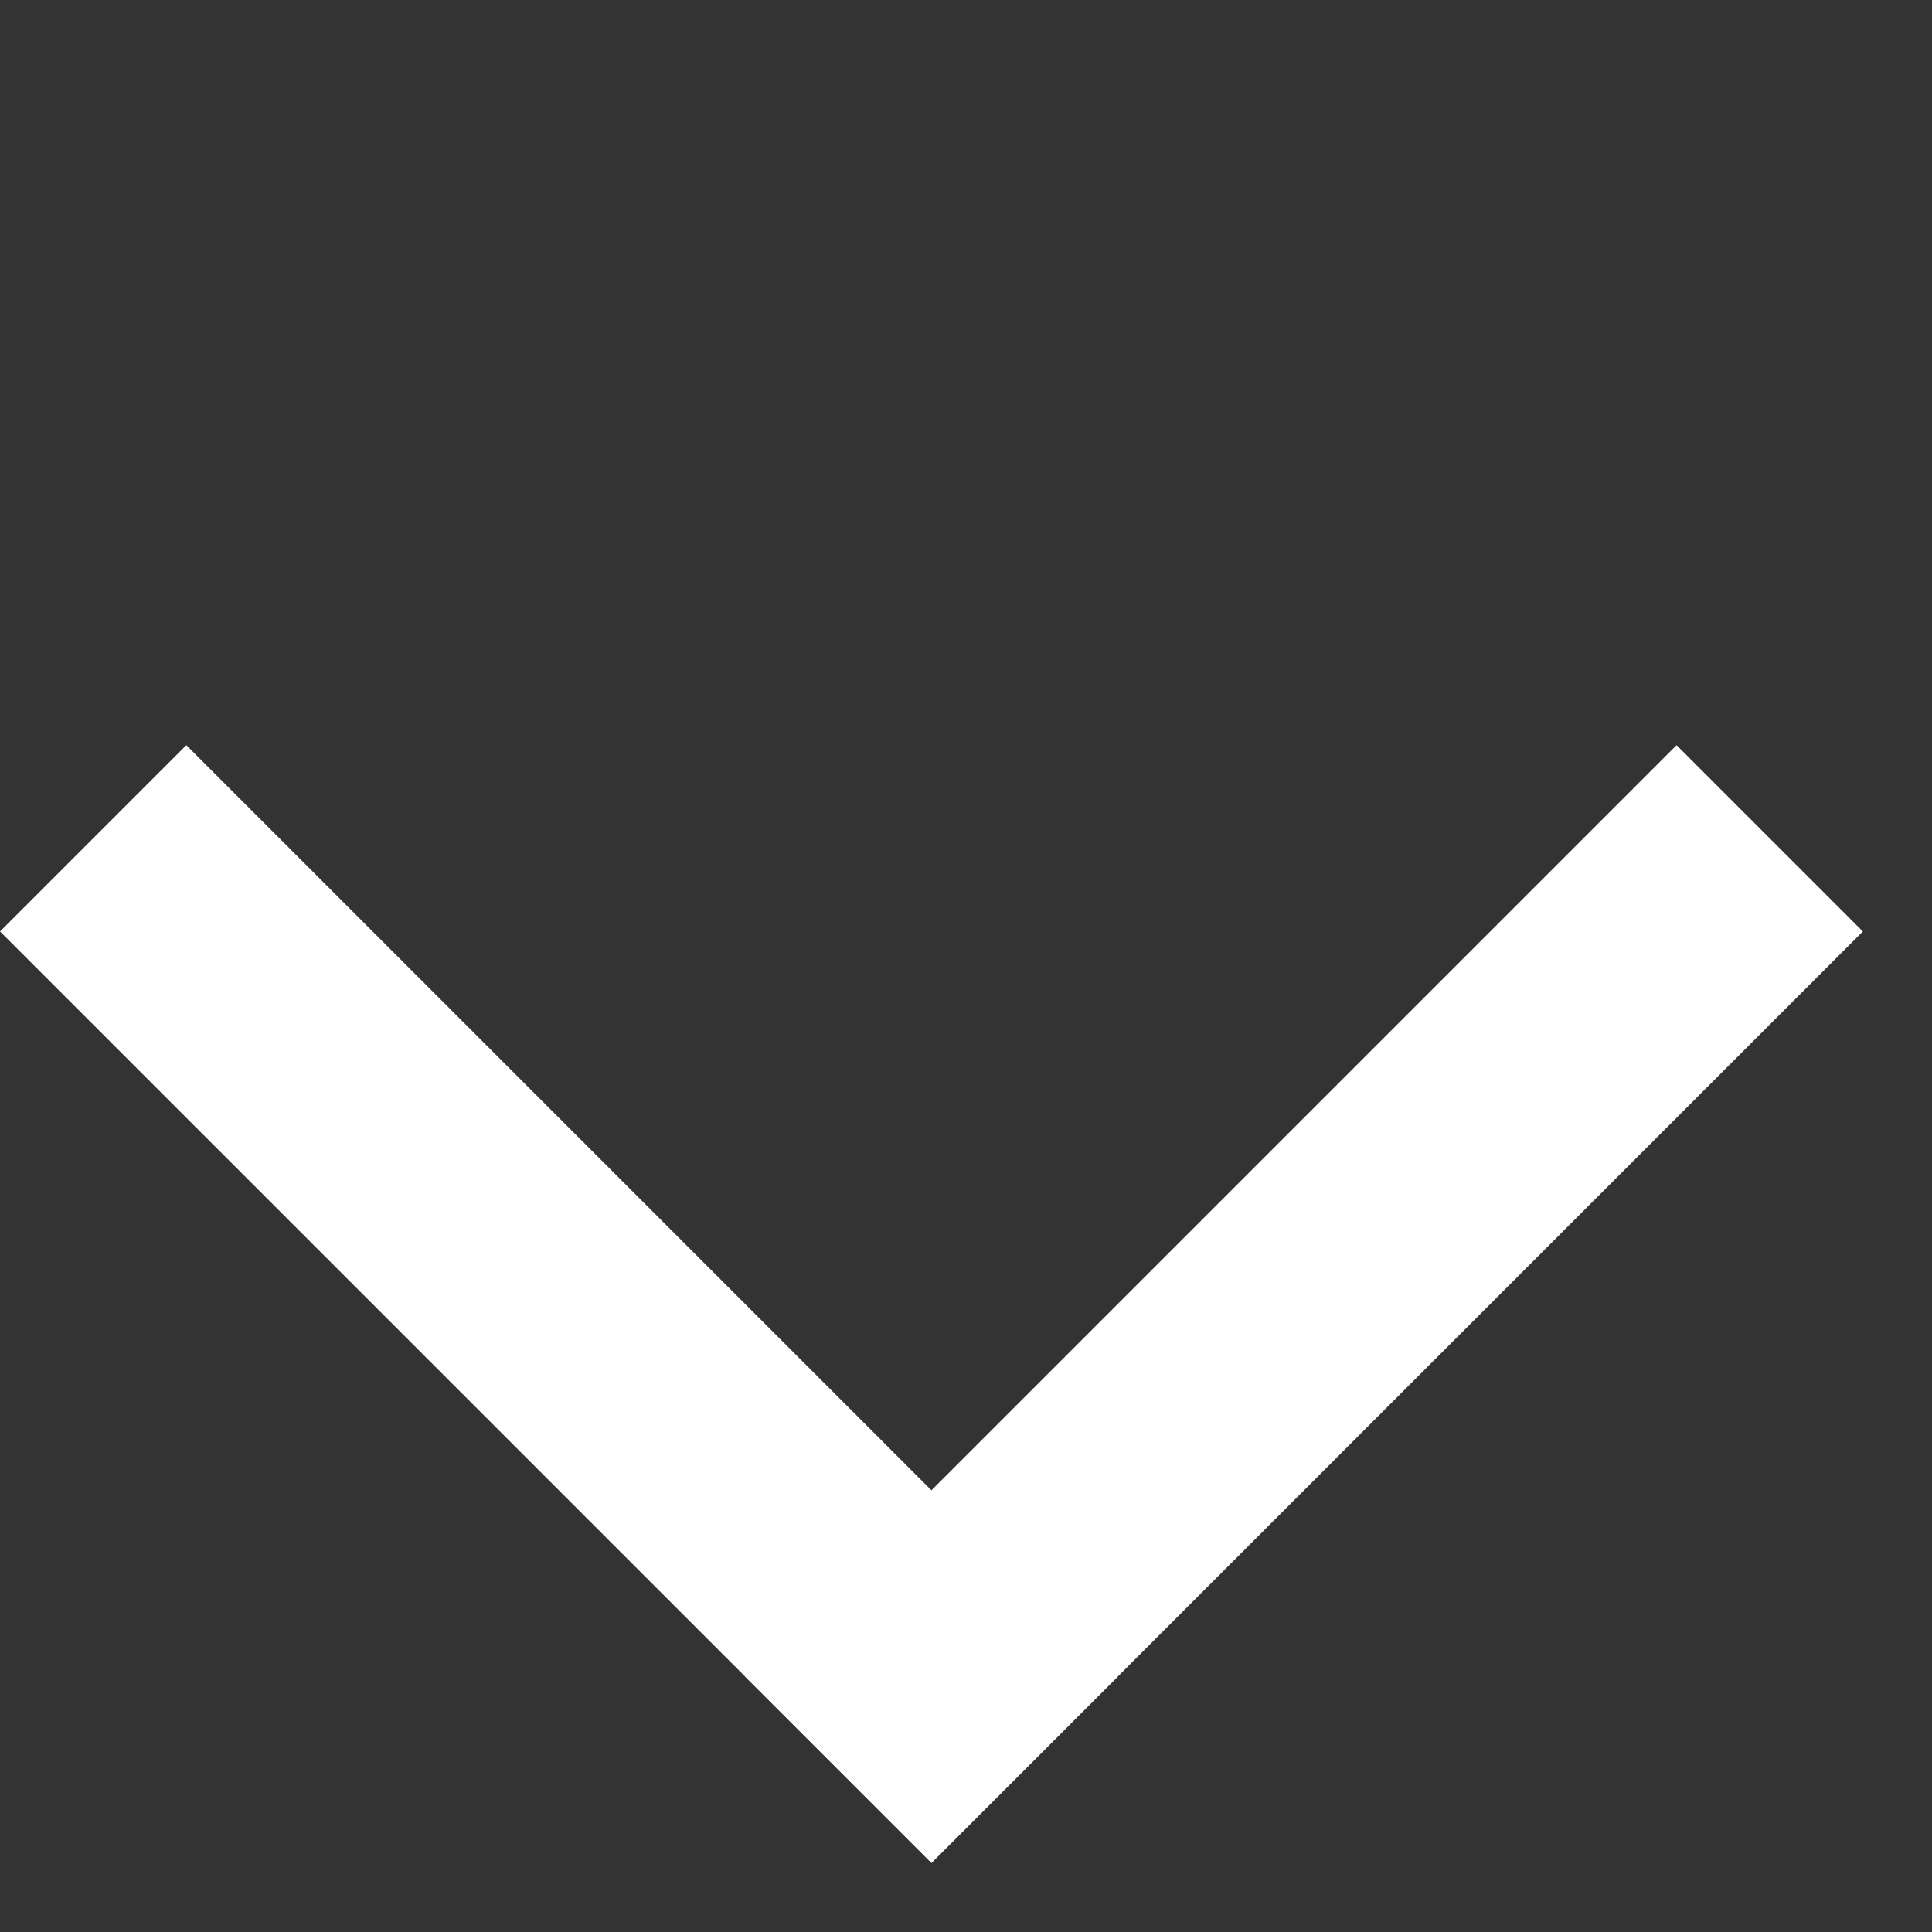
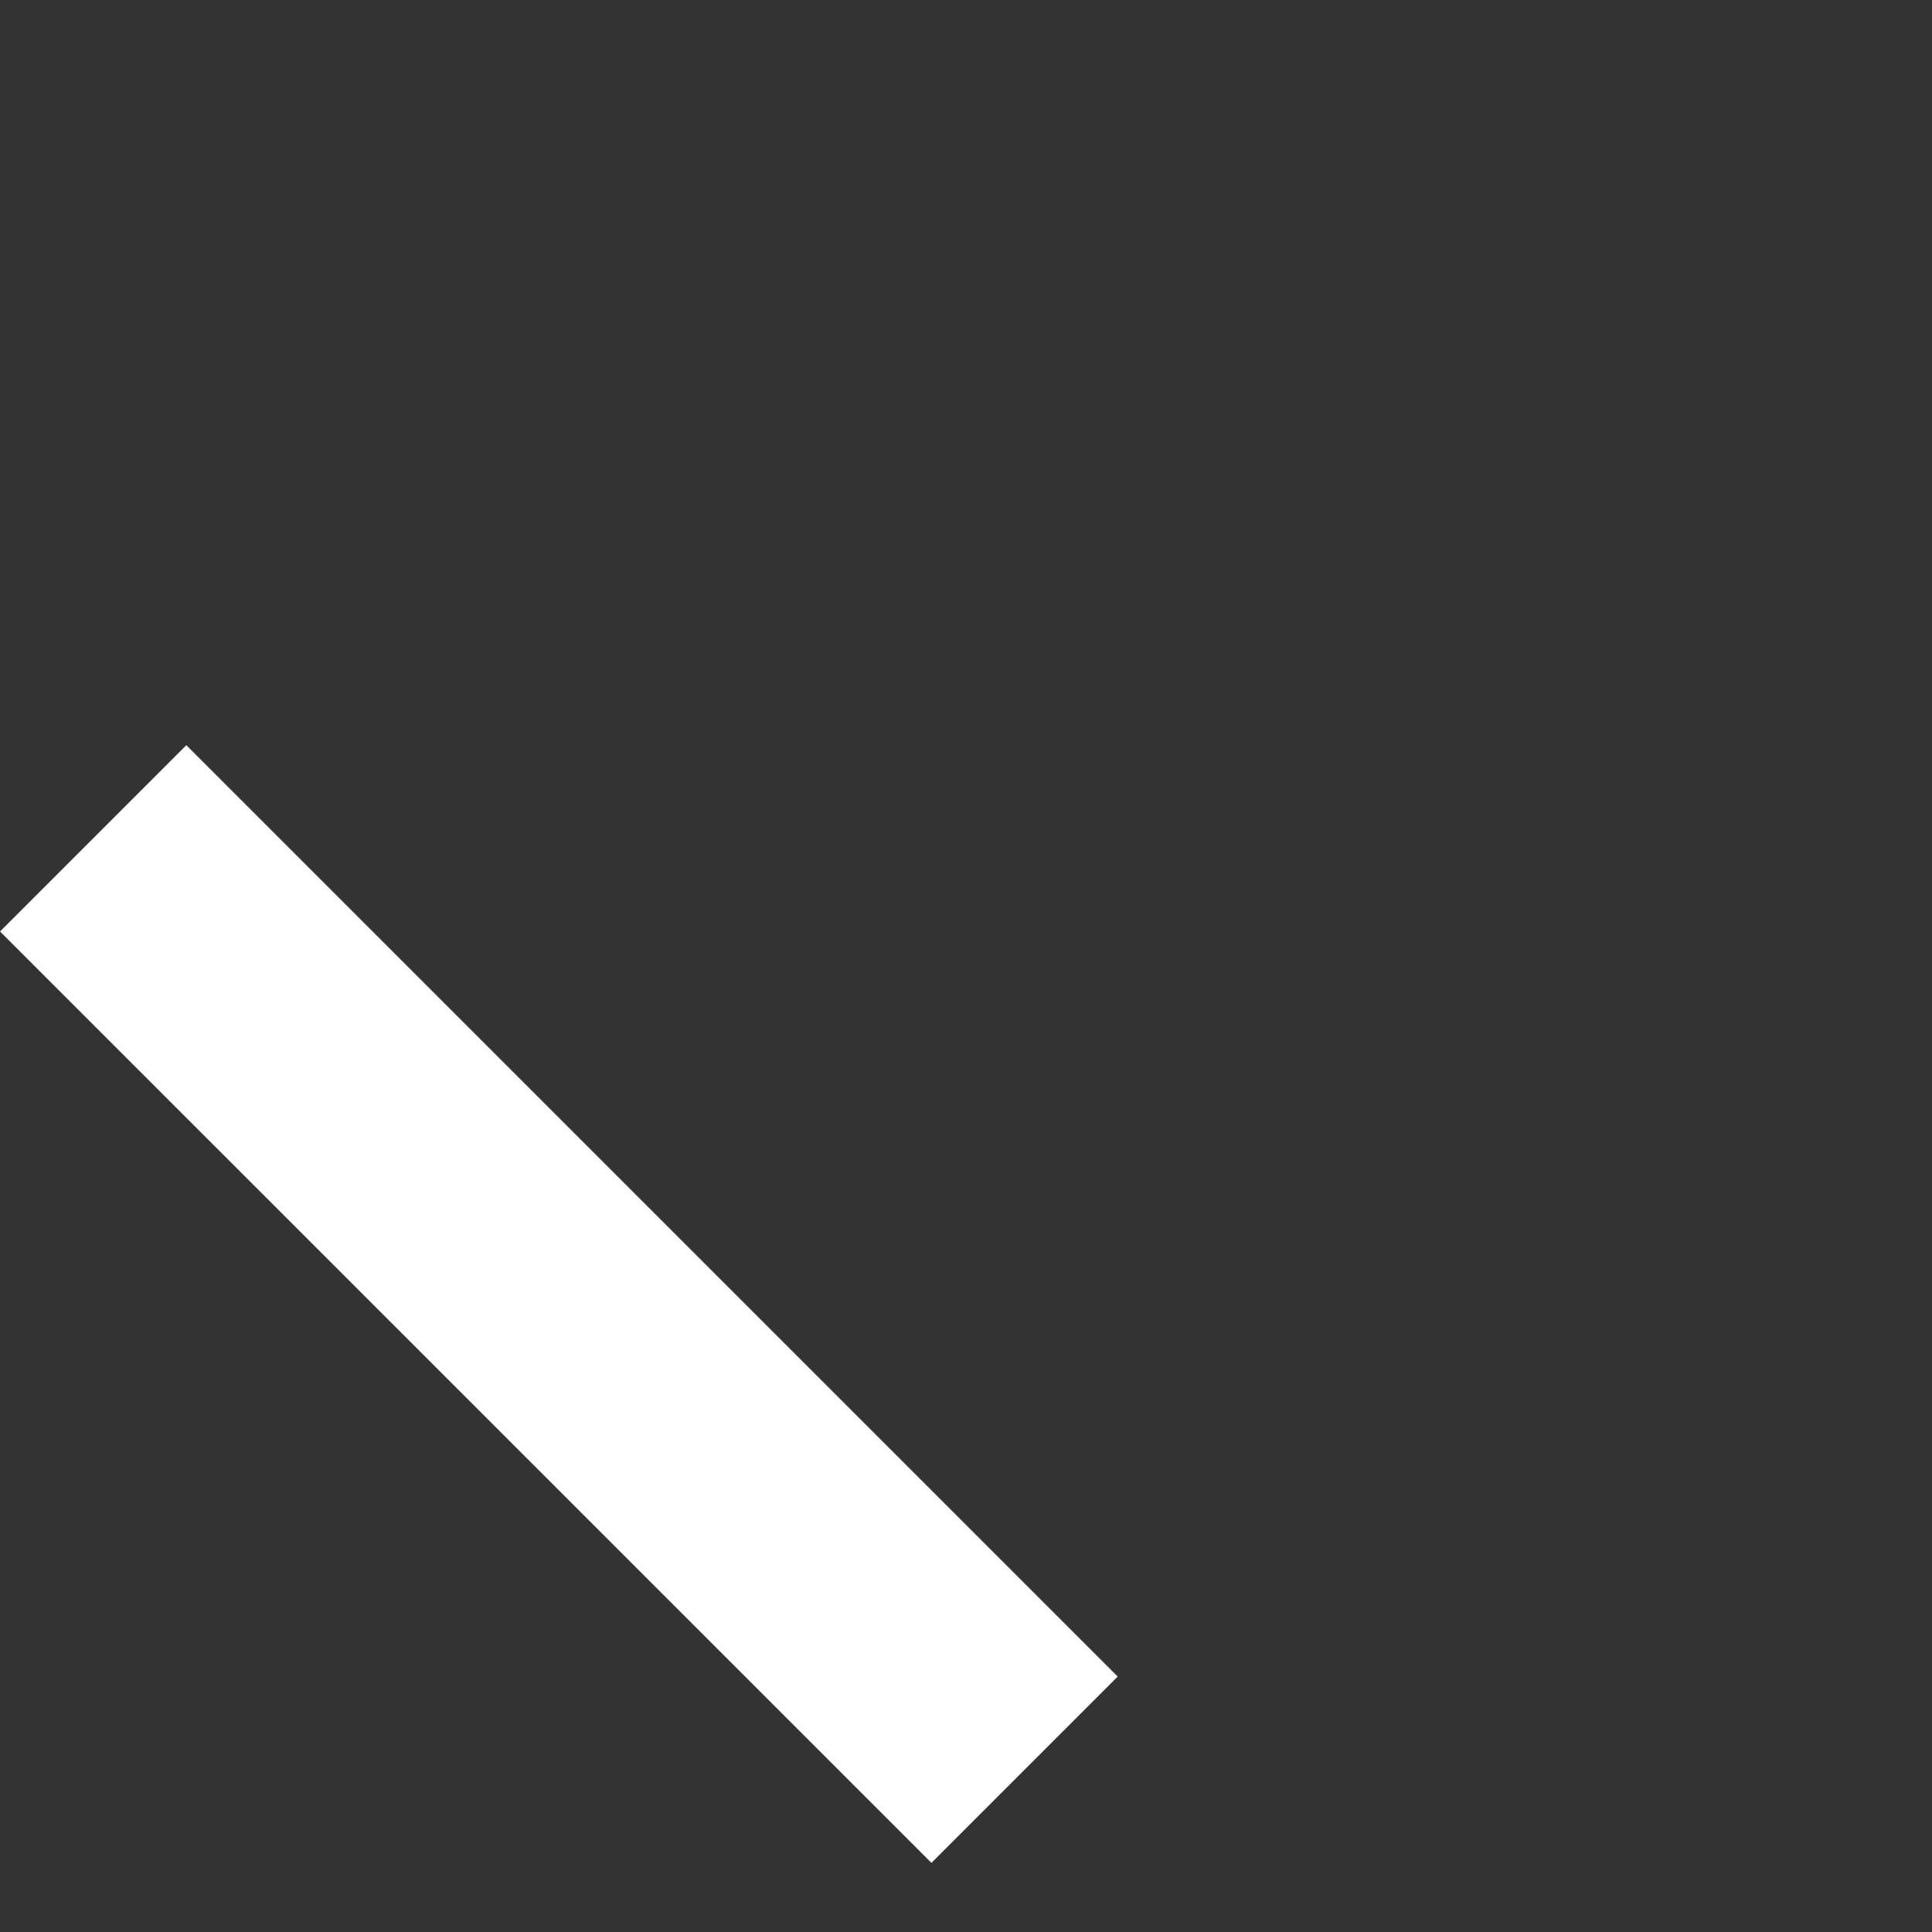
<svg xmlns="http://www.w3.org/2000/svg" width="22" height="22" viewBox="0 0 22 22" fill="none">
  <rect x="0" y="0" width="22" height="22" fill="#333333" stroke="none" />
  <line x1="1.061" y1="9.546" x2="11.667" y2="20.152" stroke="white" stroke-width="3" />
-   <line x1="9.546" y1="20.152" x2="20.152" y2="9.546" stroke="white" stroke-width="3" />
</svg>